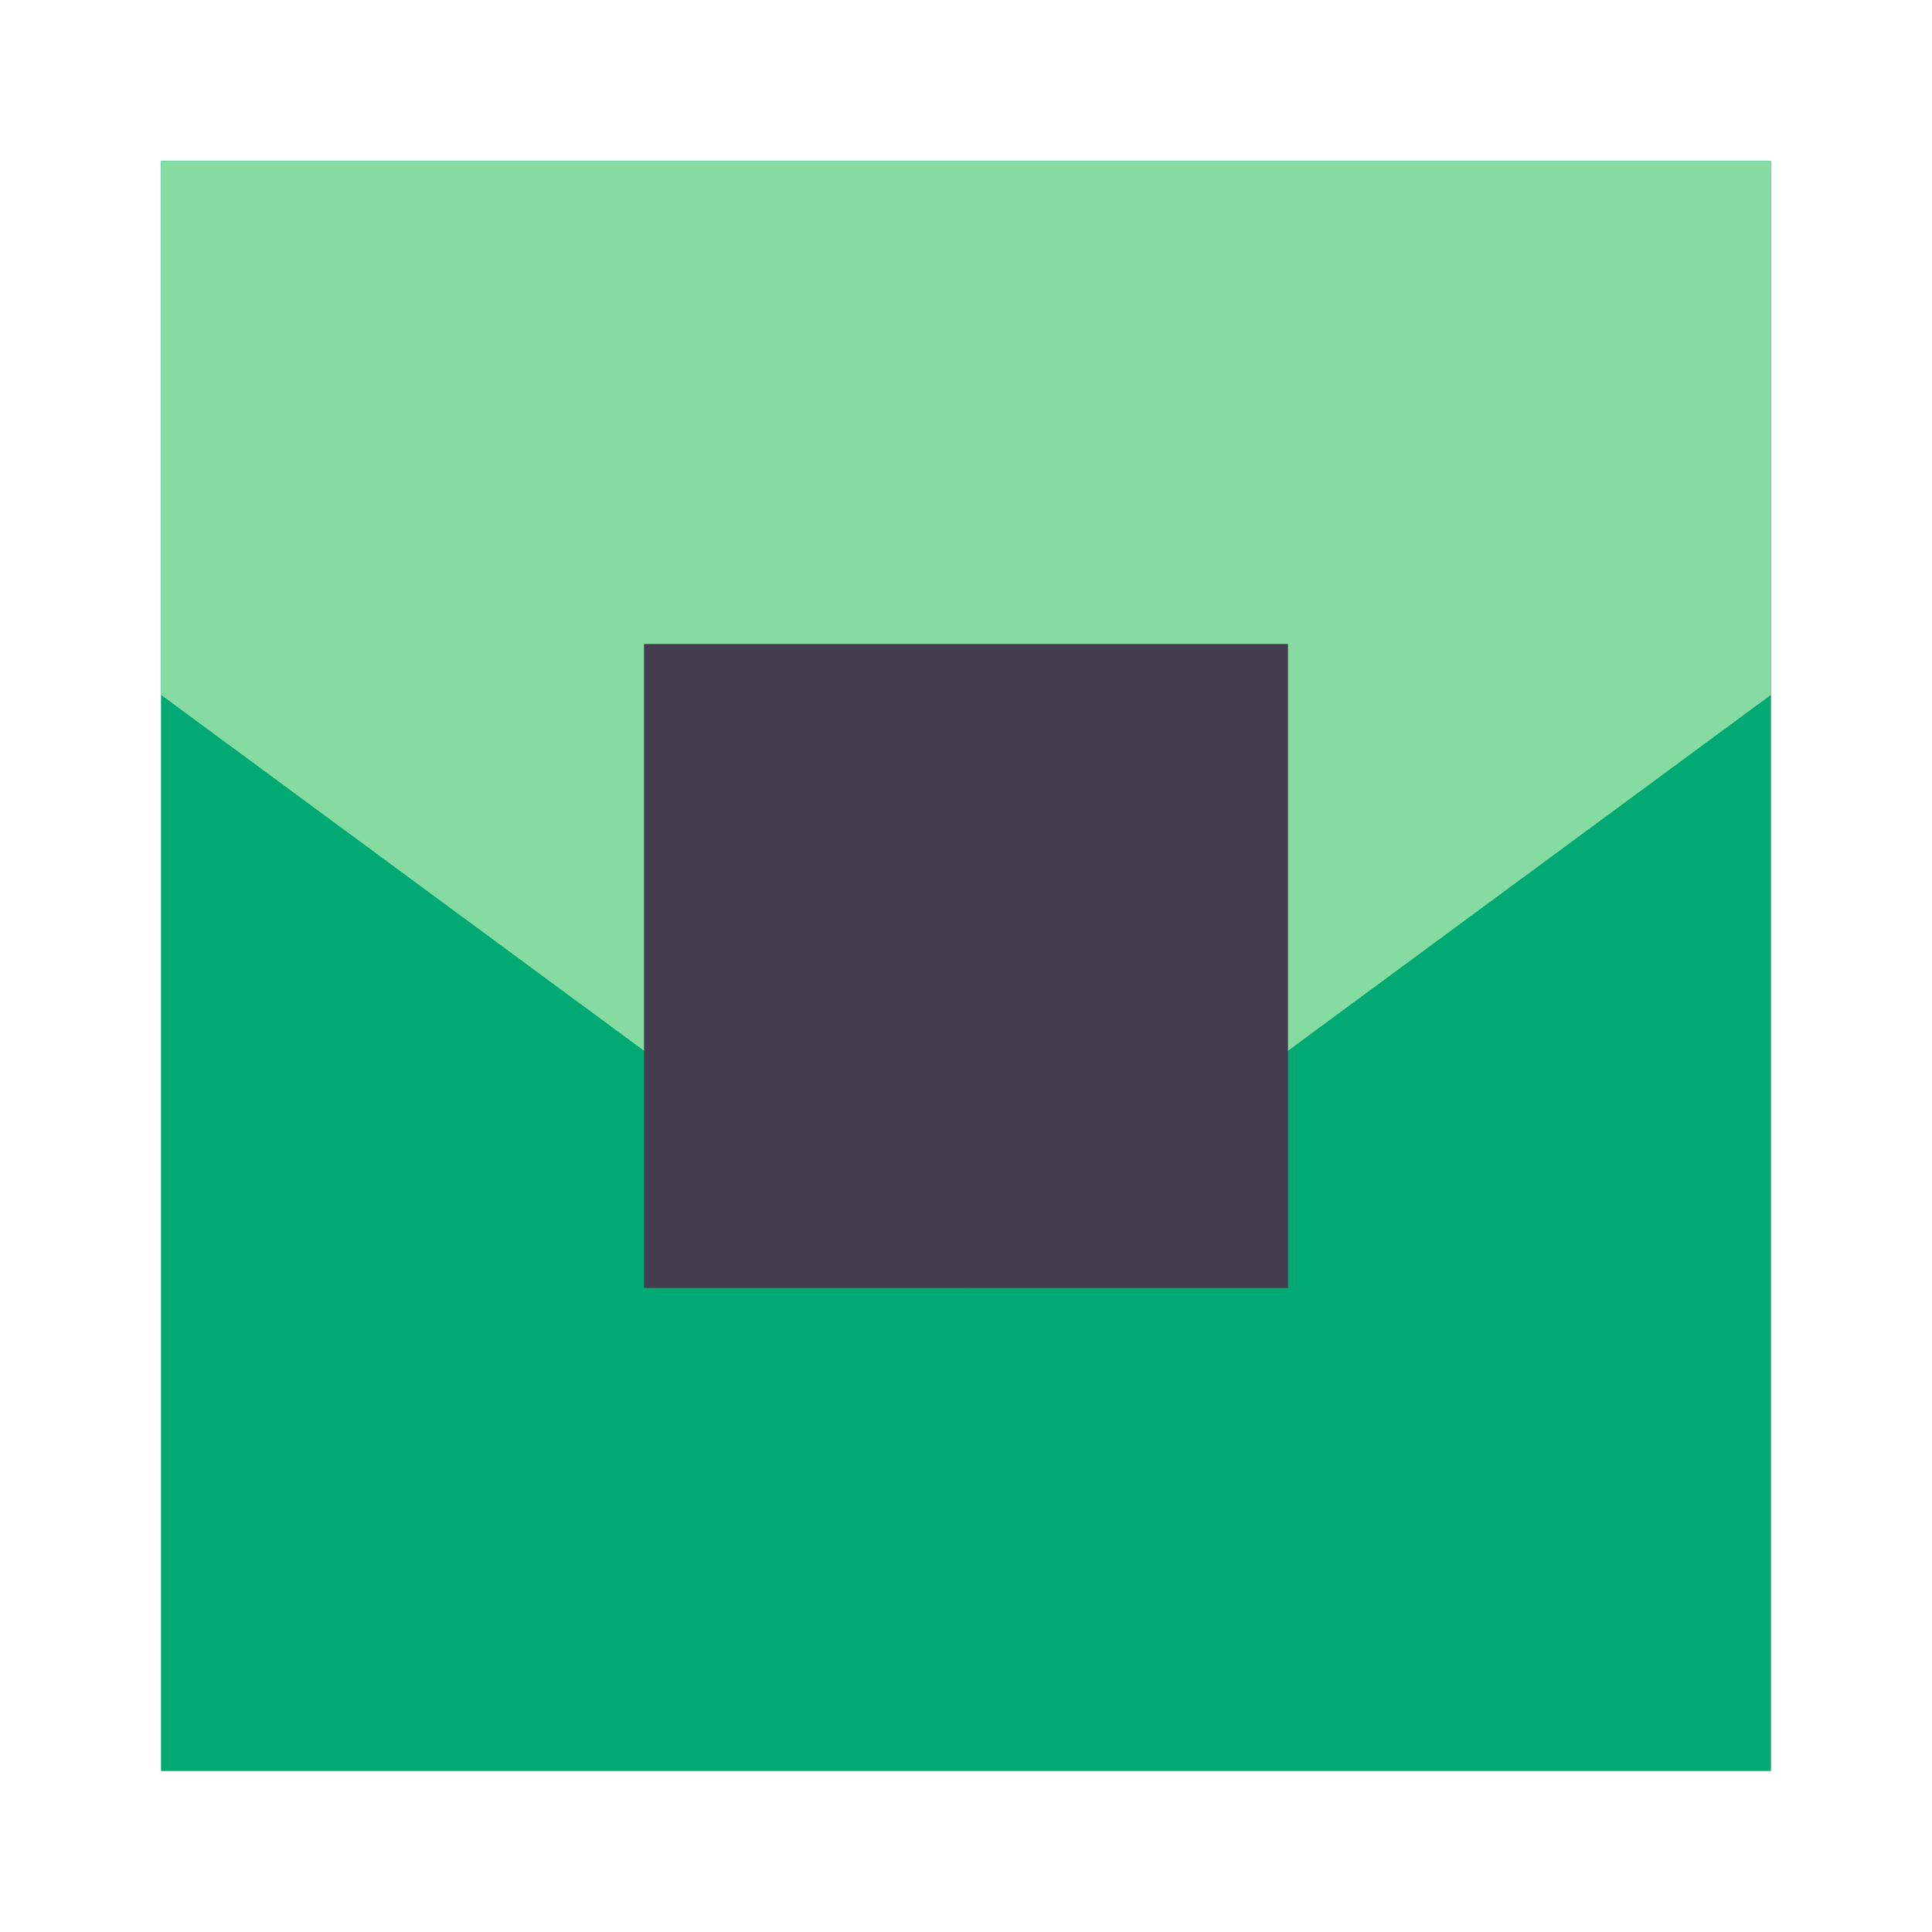
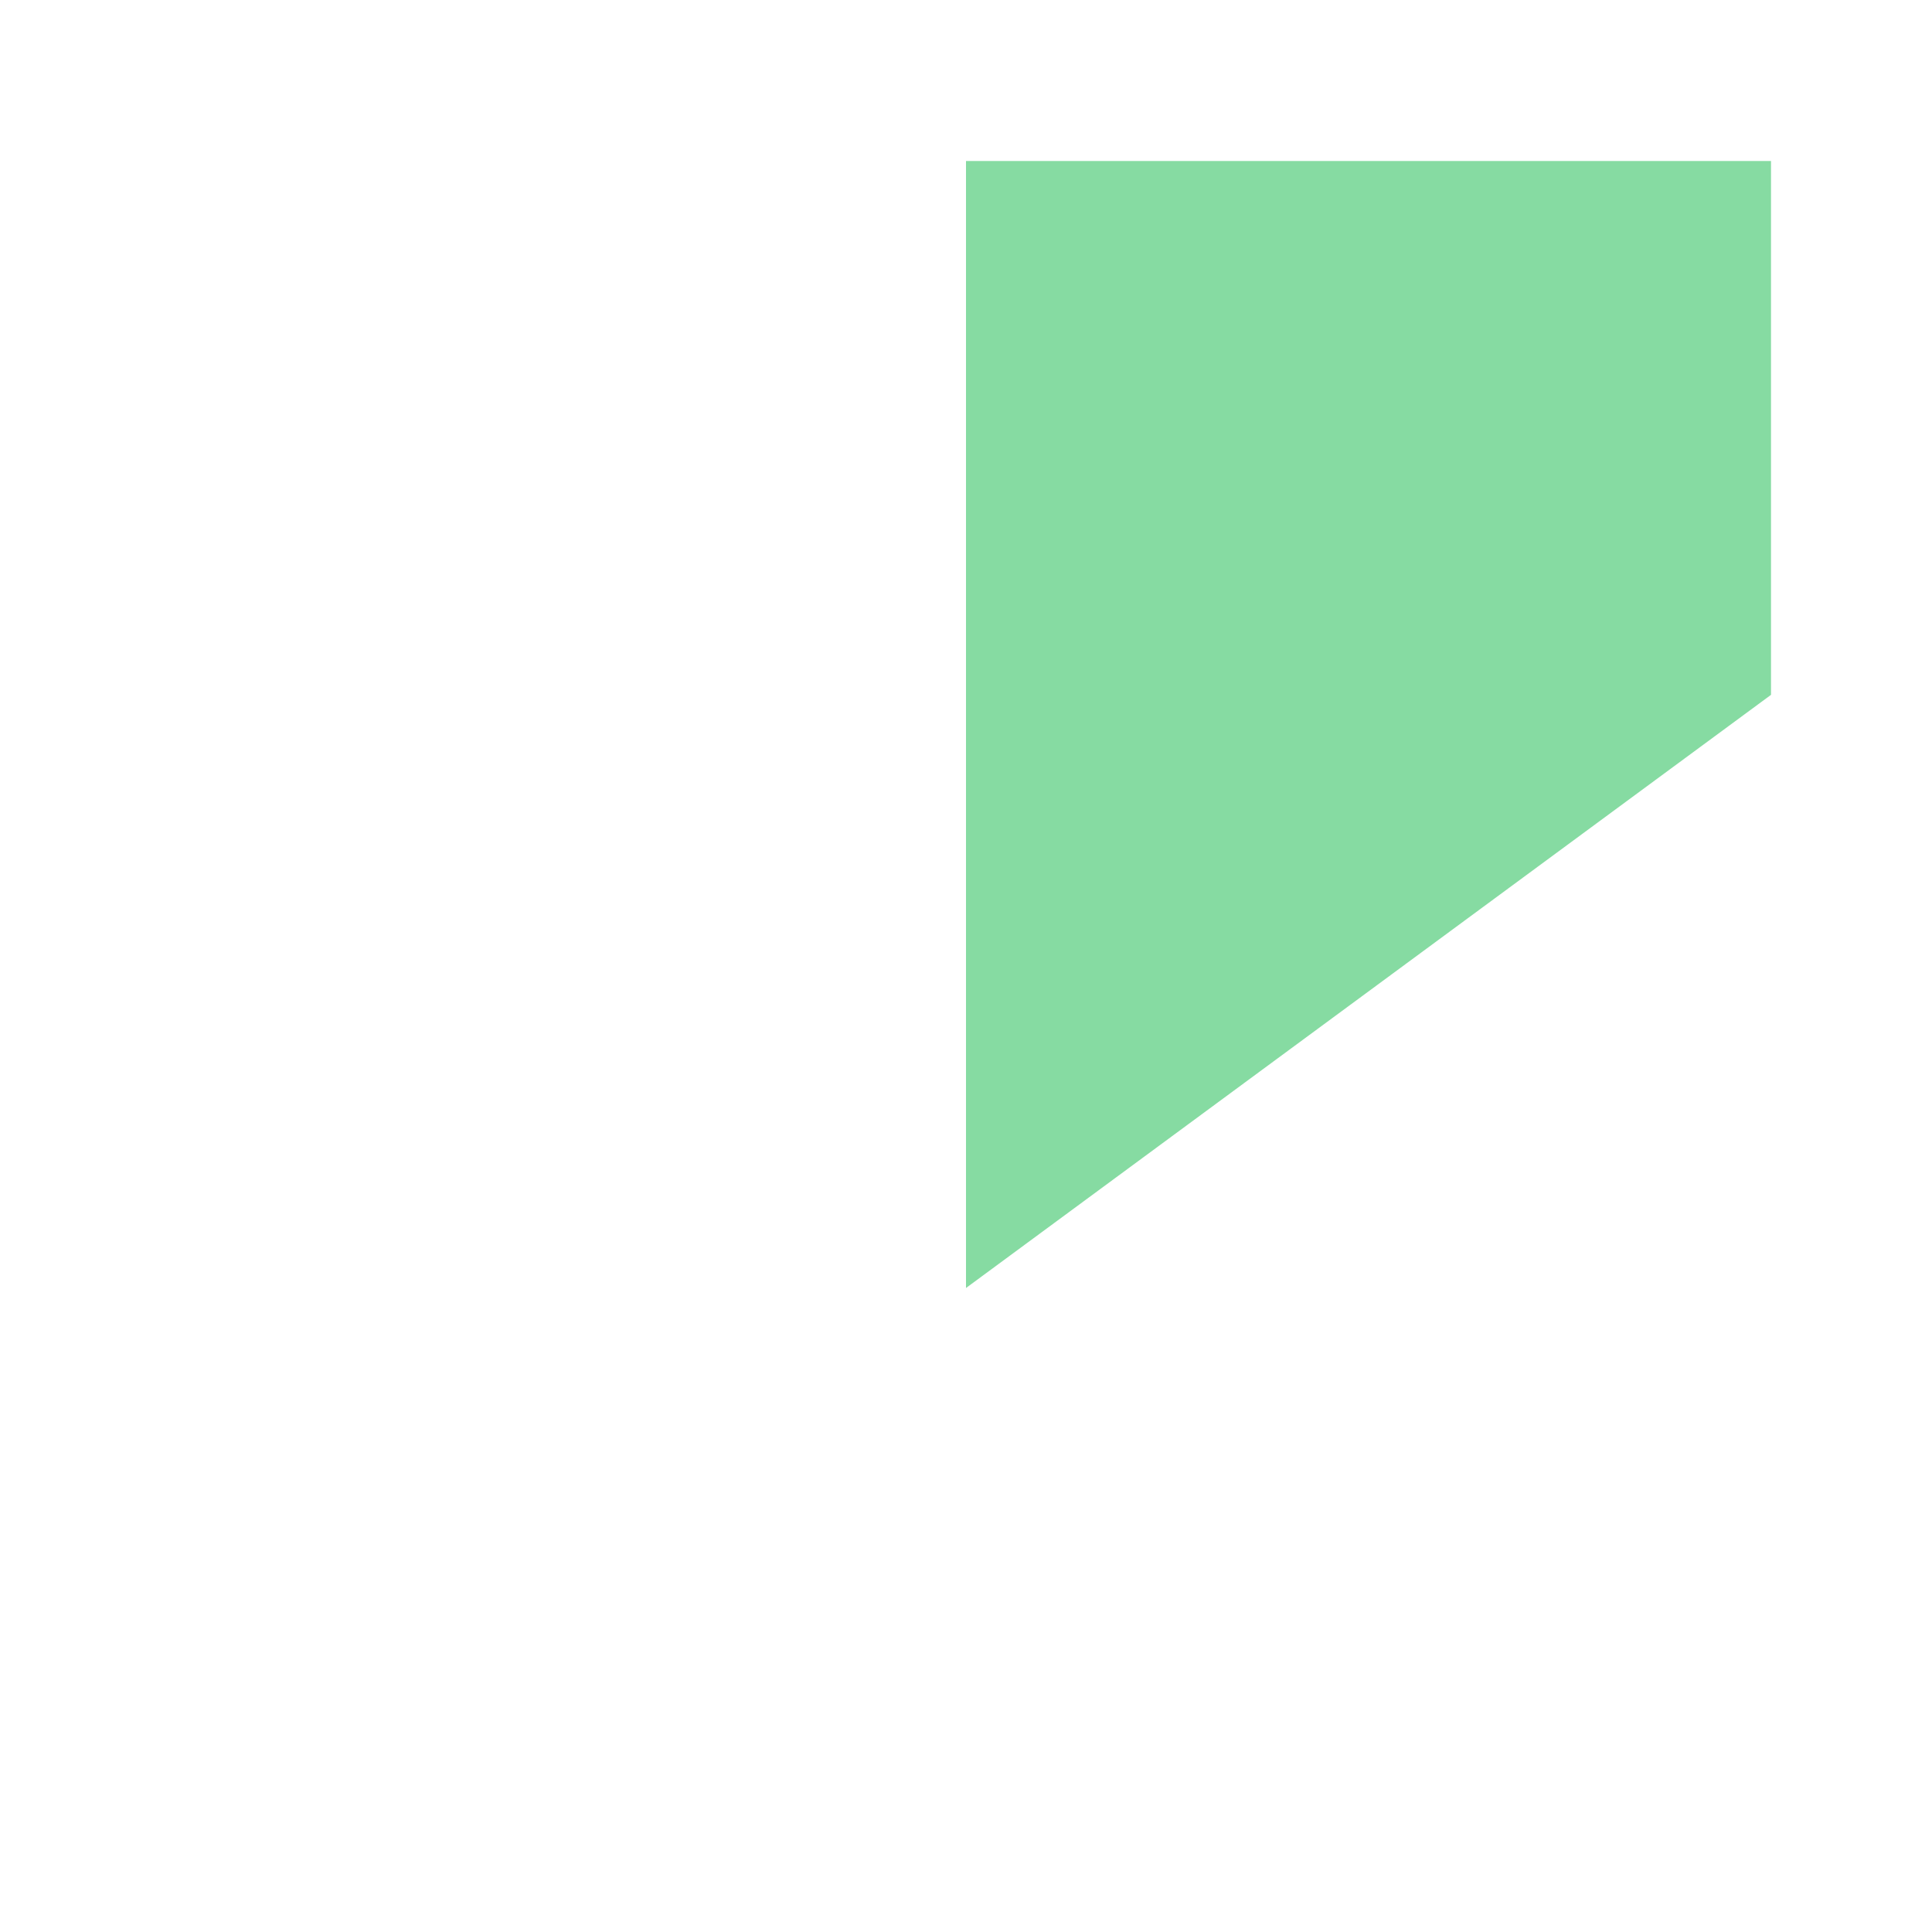
<svg xmlns="http://www.w3.org/2000/svg" width="48px" height="48px" viewBox="0 0 48 48" version="1.1">
  <title>Product Icon / GPU Instance</title>
  <desc>Created with Sketch.</desc>
  <defs />
  <g id="Symbols" stroke="none" stroke-width="1" fill="none" fill-rule="evenodd">
    <g id="Product-Icon-/-GPU-Instance">
      <g id="GPU-Instance">
-         <rect id="bound" x="0" y="0" width="48" height="48" />
-         <rect id="Rectangle" fill="#00AA72" x="4" y="4" width="40" height="40" />
-         <polygon id="Rectangle-33" fill="#86DBA2" transform="translate(14, 18) scale(-1, -1) translate(-14, -18) " points="4 4 24 18.737 24 32 4 32" />
        <polygon id="Rectangle-33" fill="#86DBA2" transform="translate(34, 18) scale(1, -1) translate(-34, -18) " points="24 4 44 18.737 44 32 24 32" />
-         <rect id="Rectangle-2" fill="#443D4E" x="16" y="16" width="16" height="16" />
      </g>
    </g>
  </g>
</svg>